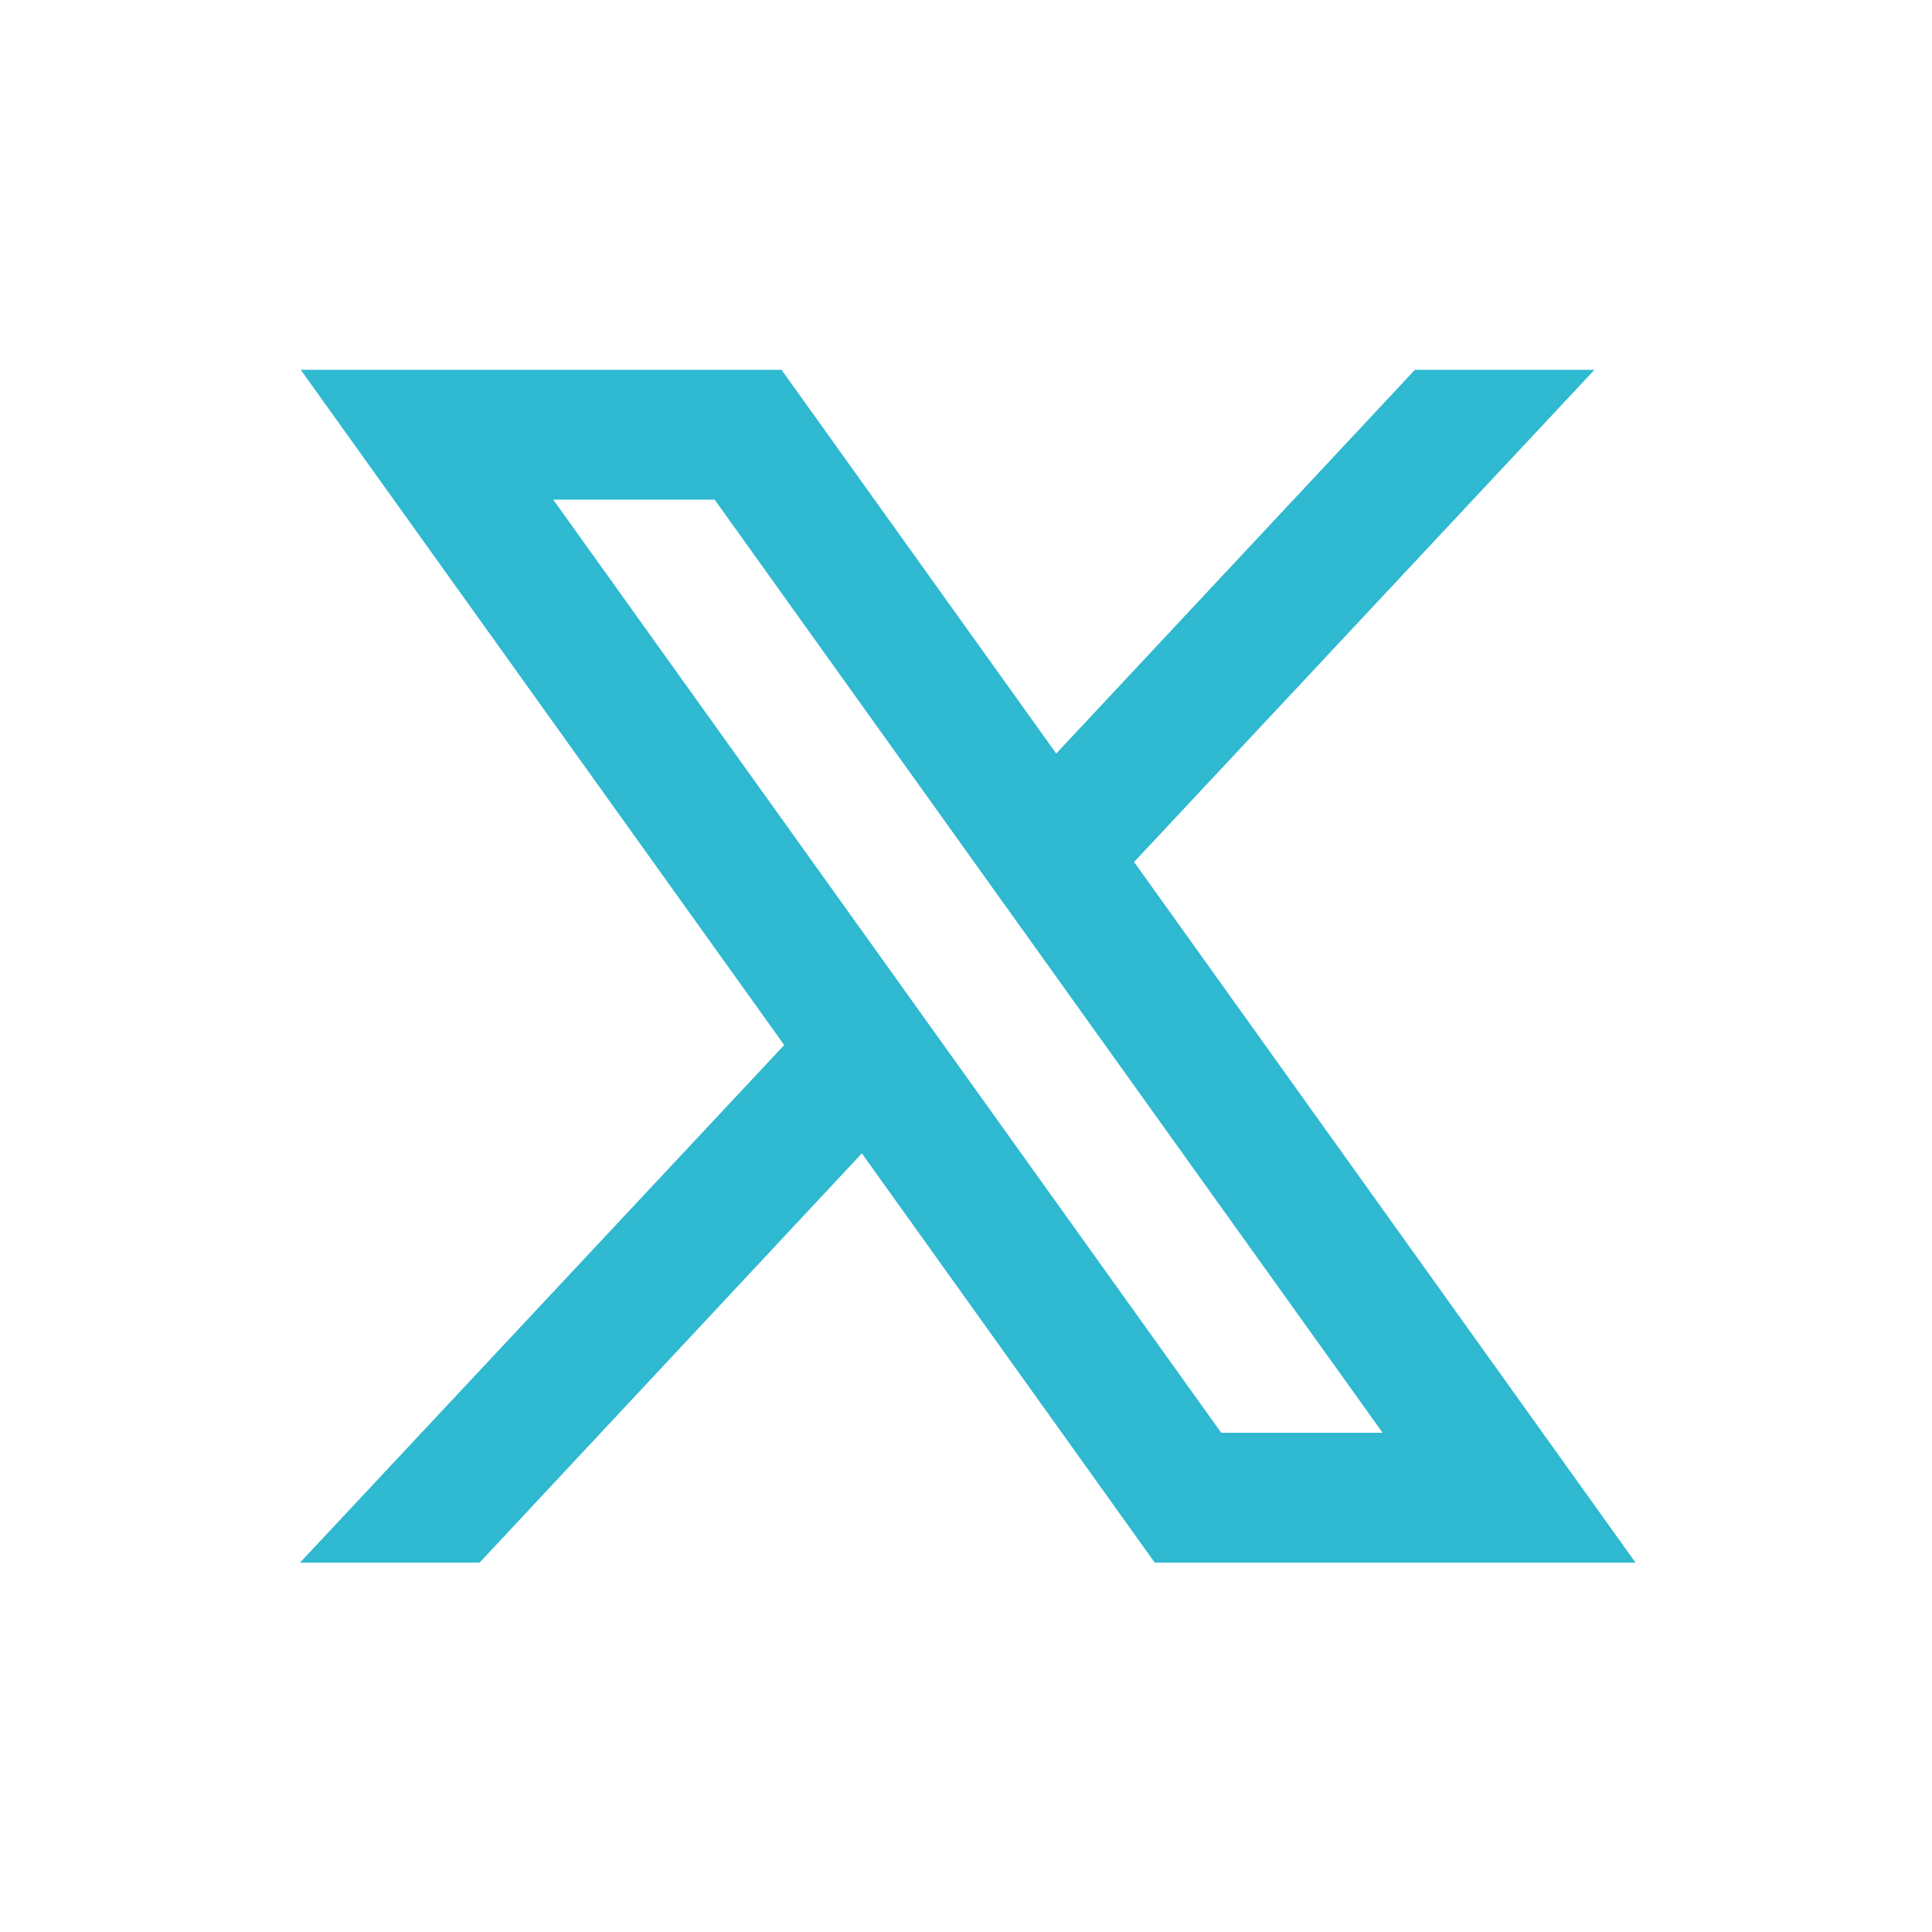
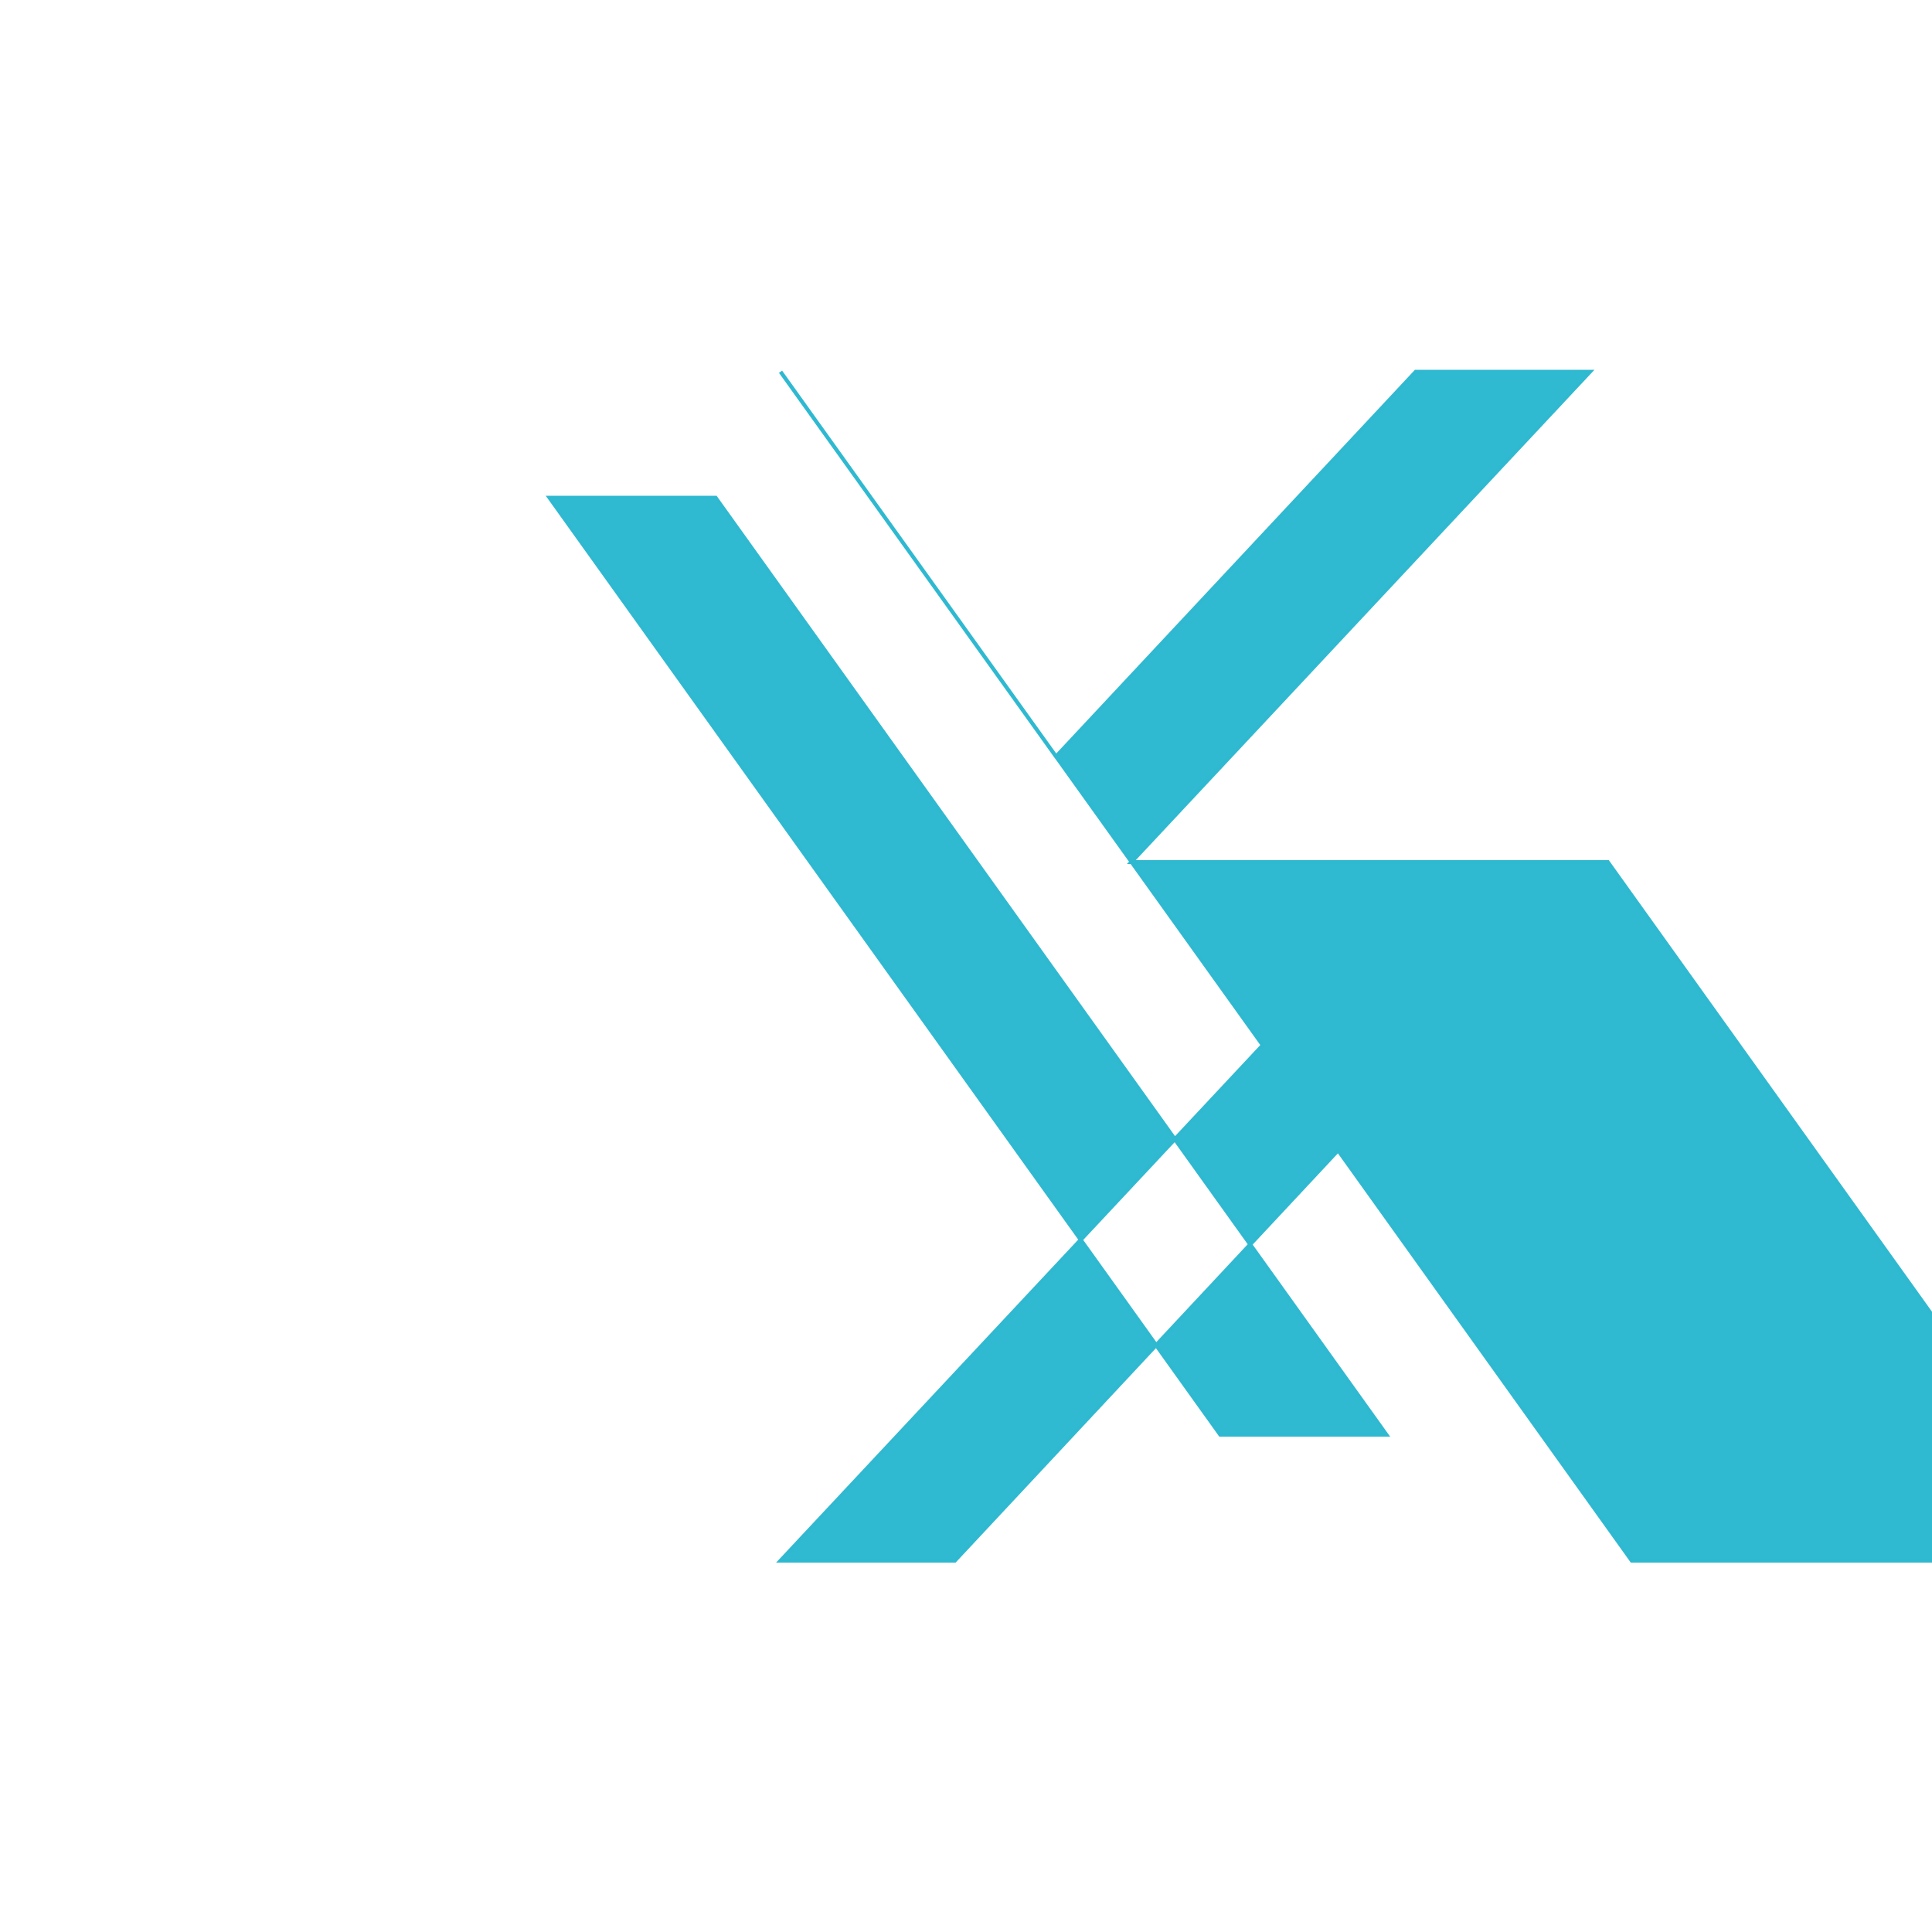
<svg xmlns="http://www.w3.org/2000/svg" id="Ebene_1" data-name="Ebene 1" version="1.1" viewBox="0 0 500 500">
  <defs>
    <style>
      .cls-1 {
        fill: #2fbad2;
        stroke: #2fb9d1;
        stroke-miterlimit: 10;
      }
    </style>
  </defs>
-   <path class="cls-1" d="M292.8,223.1l118.7-126.9h-45.1l-93.1,99.6-71.3-99.6h-123.2l124.8,174.3-124.8,133.4h45.1l99.2-106.2,76,106.2h123.2l-129.4-180.8ZM142.2,128.8h43l173.6,242.5h-43l-173.6-242.5Z" />
+   <path class="cls-1" d="M292.8,223.1l118.7-126.9h-45.1l-93.1,99.6-71.3-99.6l124.8,174.3-124.8,133.4h45.1l99.2-106.2,76,106.2h123.2l-129.4-180.8ZM142.2,128.8h43l173.6,242.5h-43l-173.6-242.5Z" />
</svg>